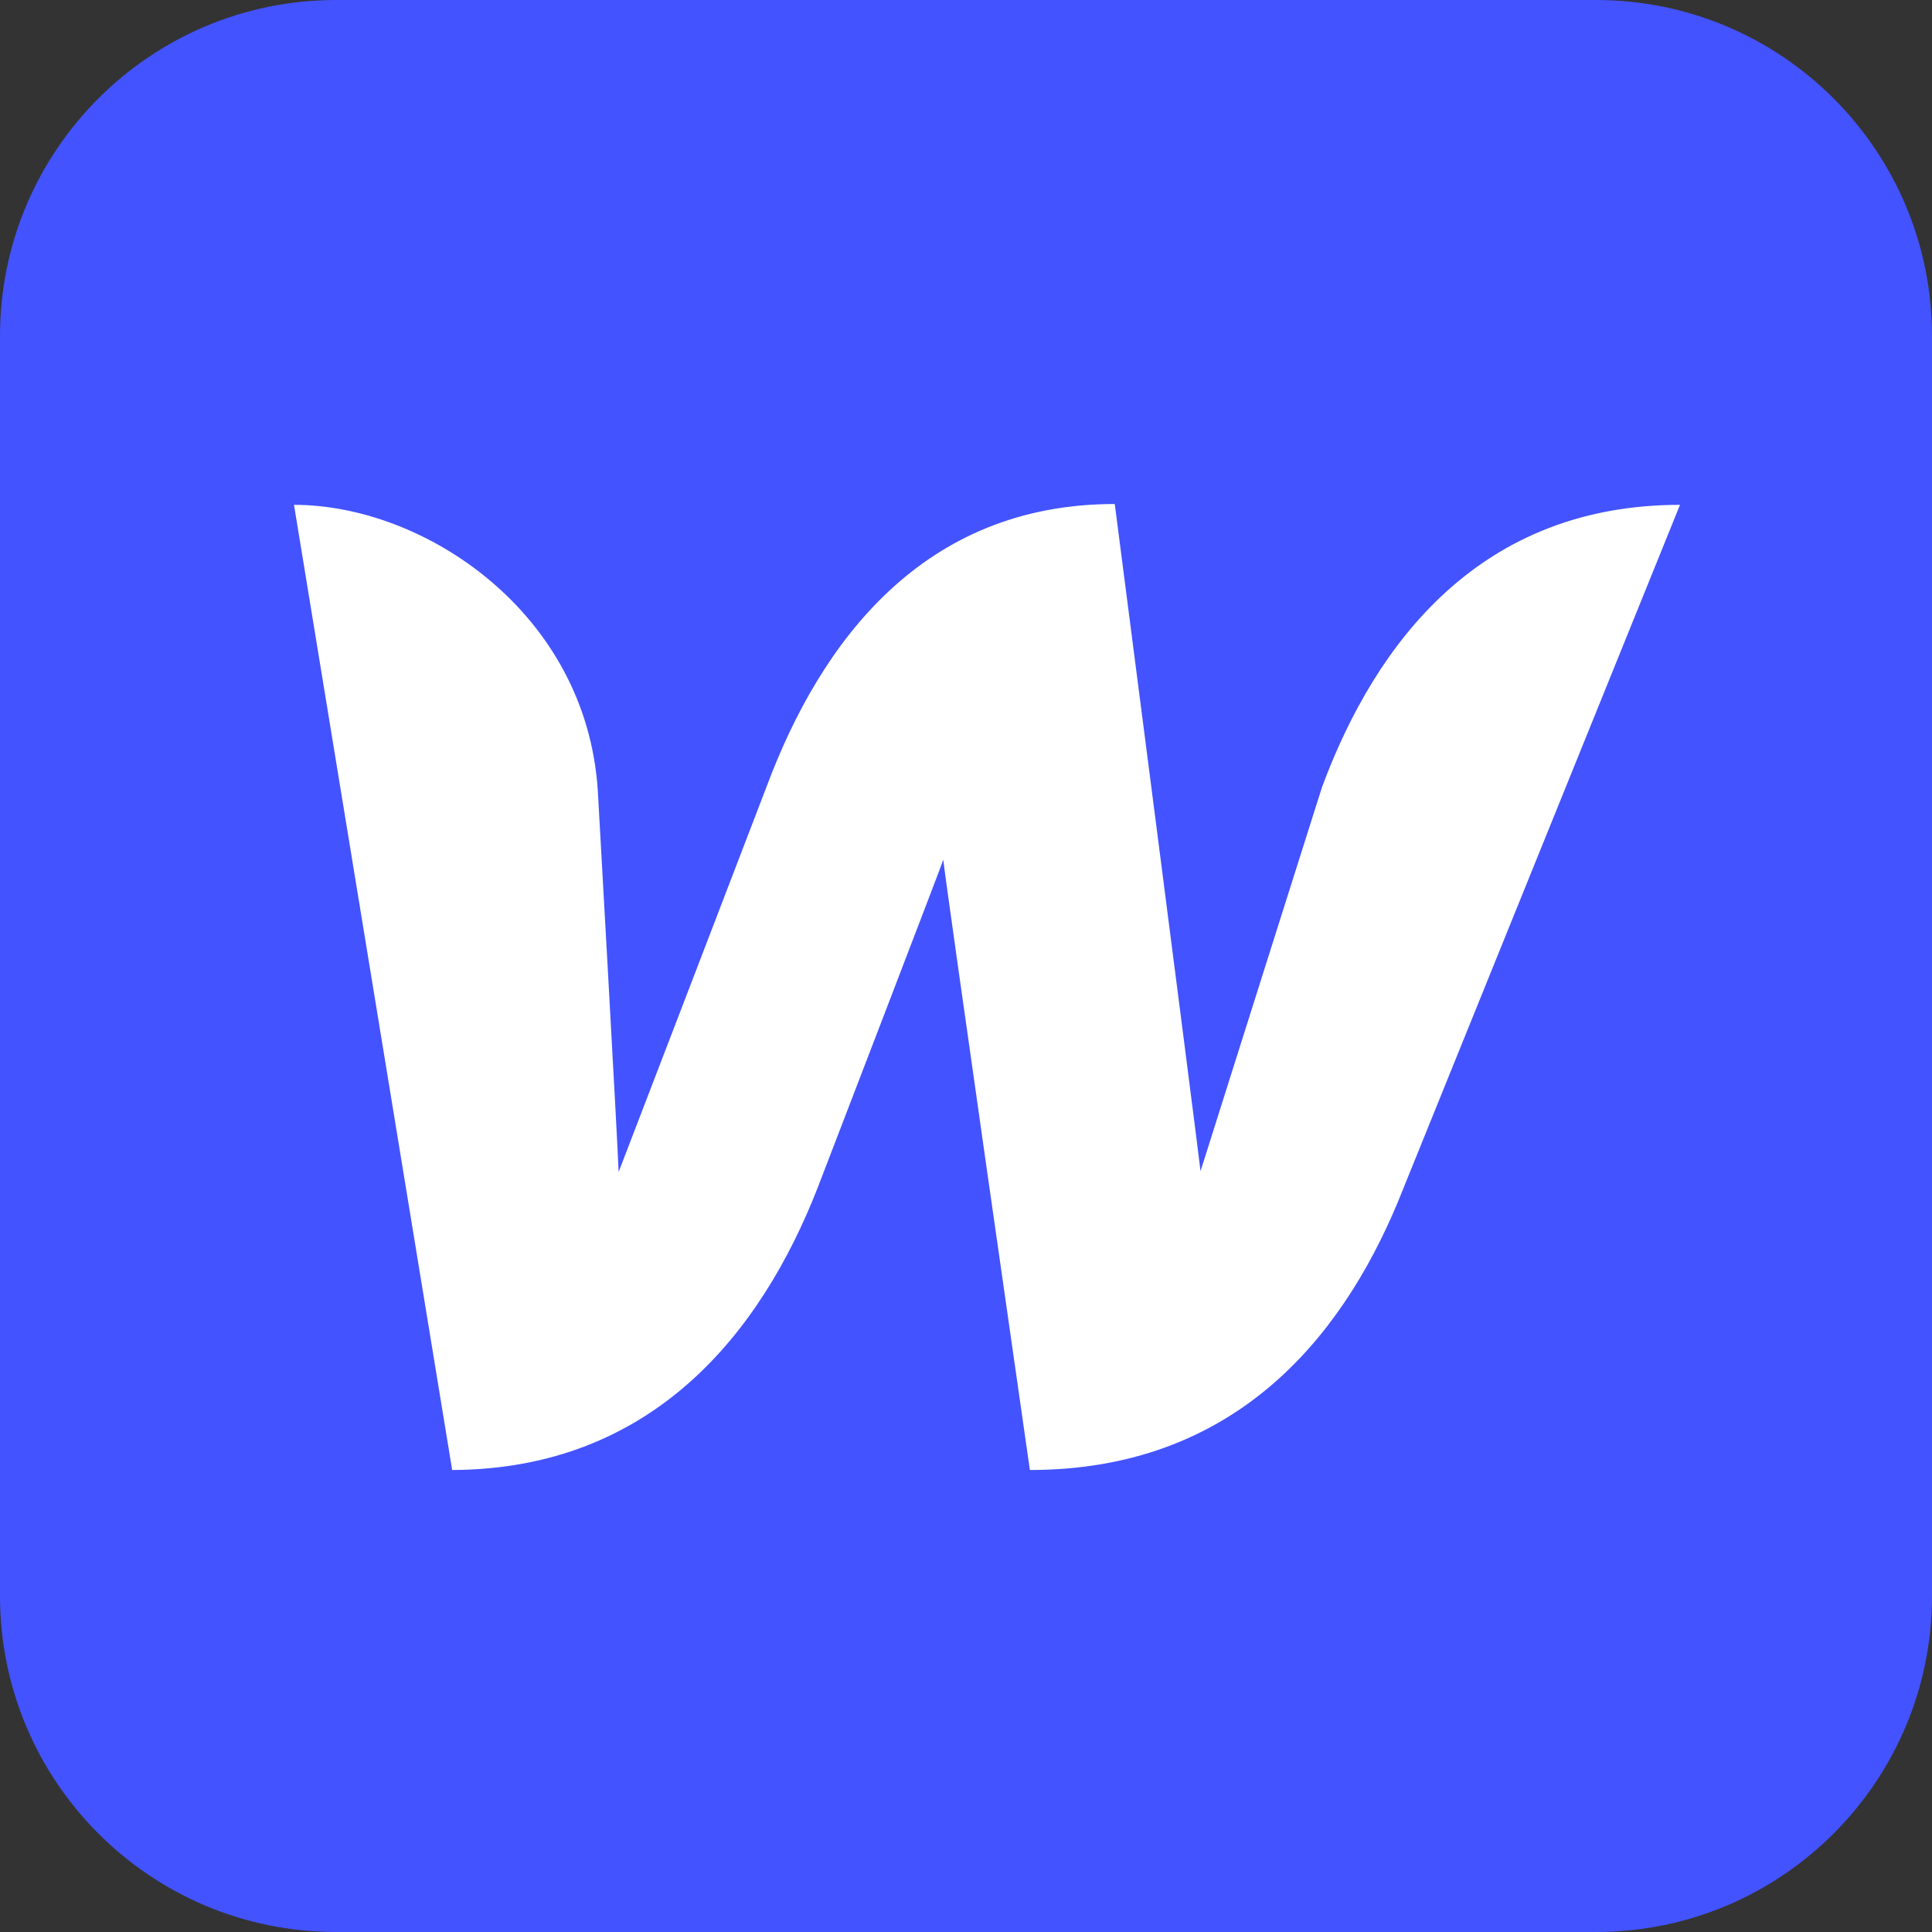
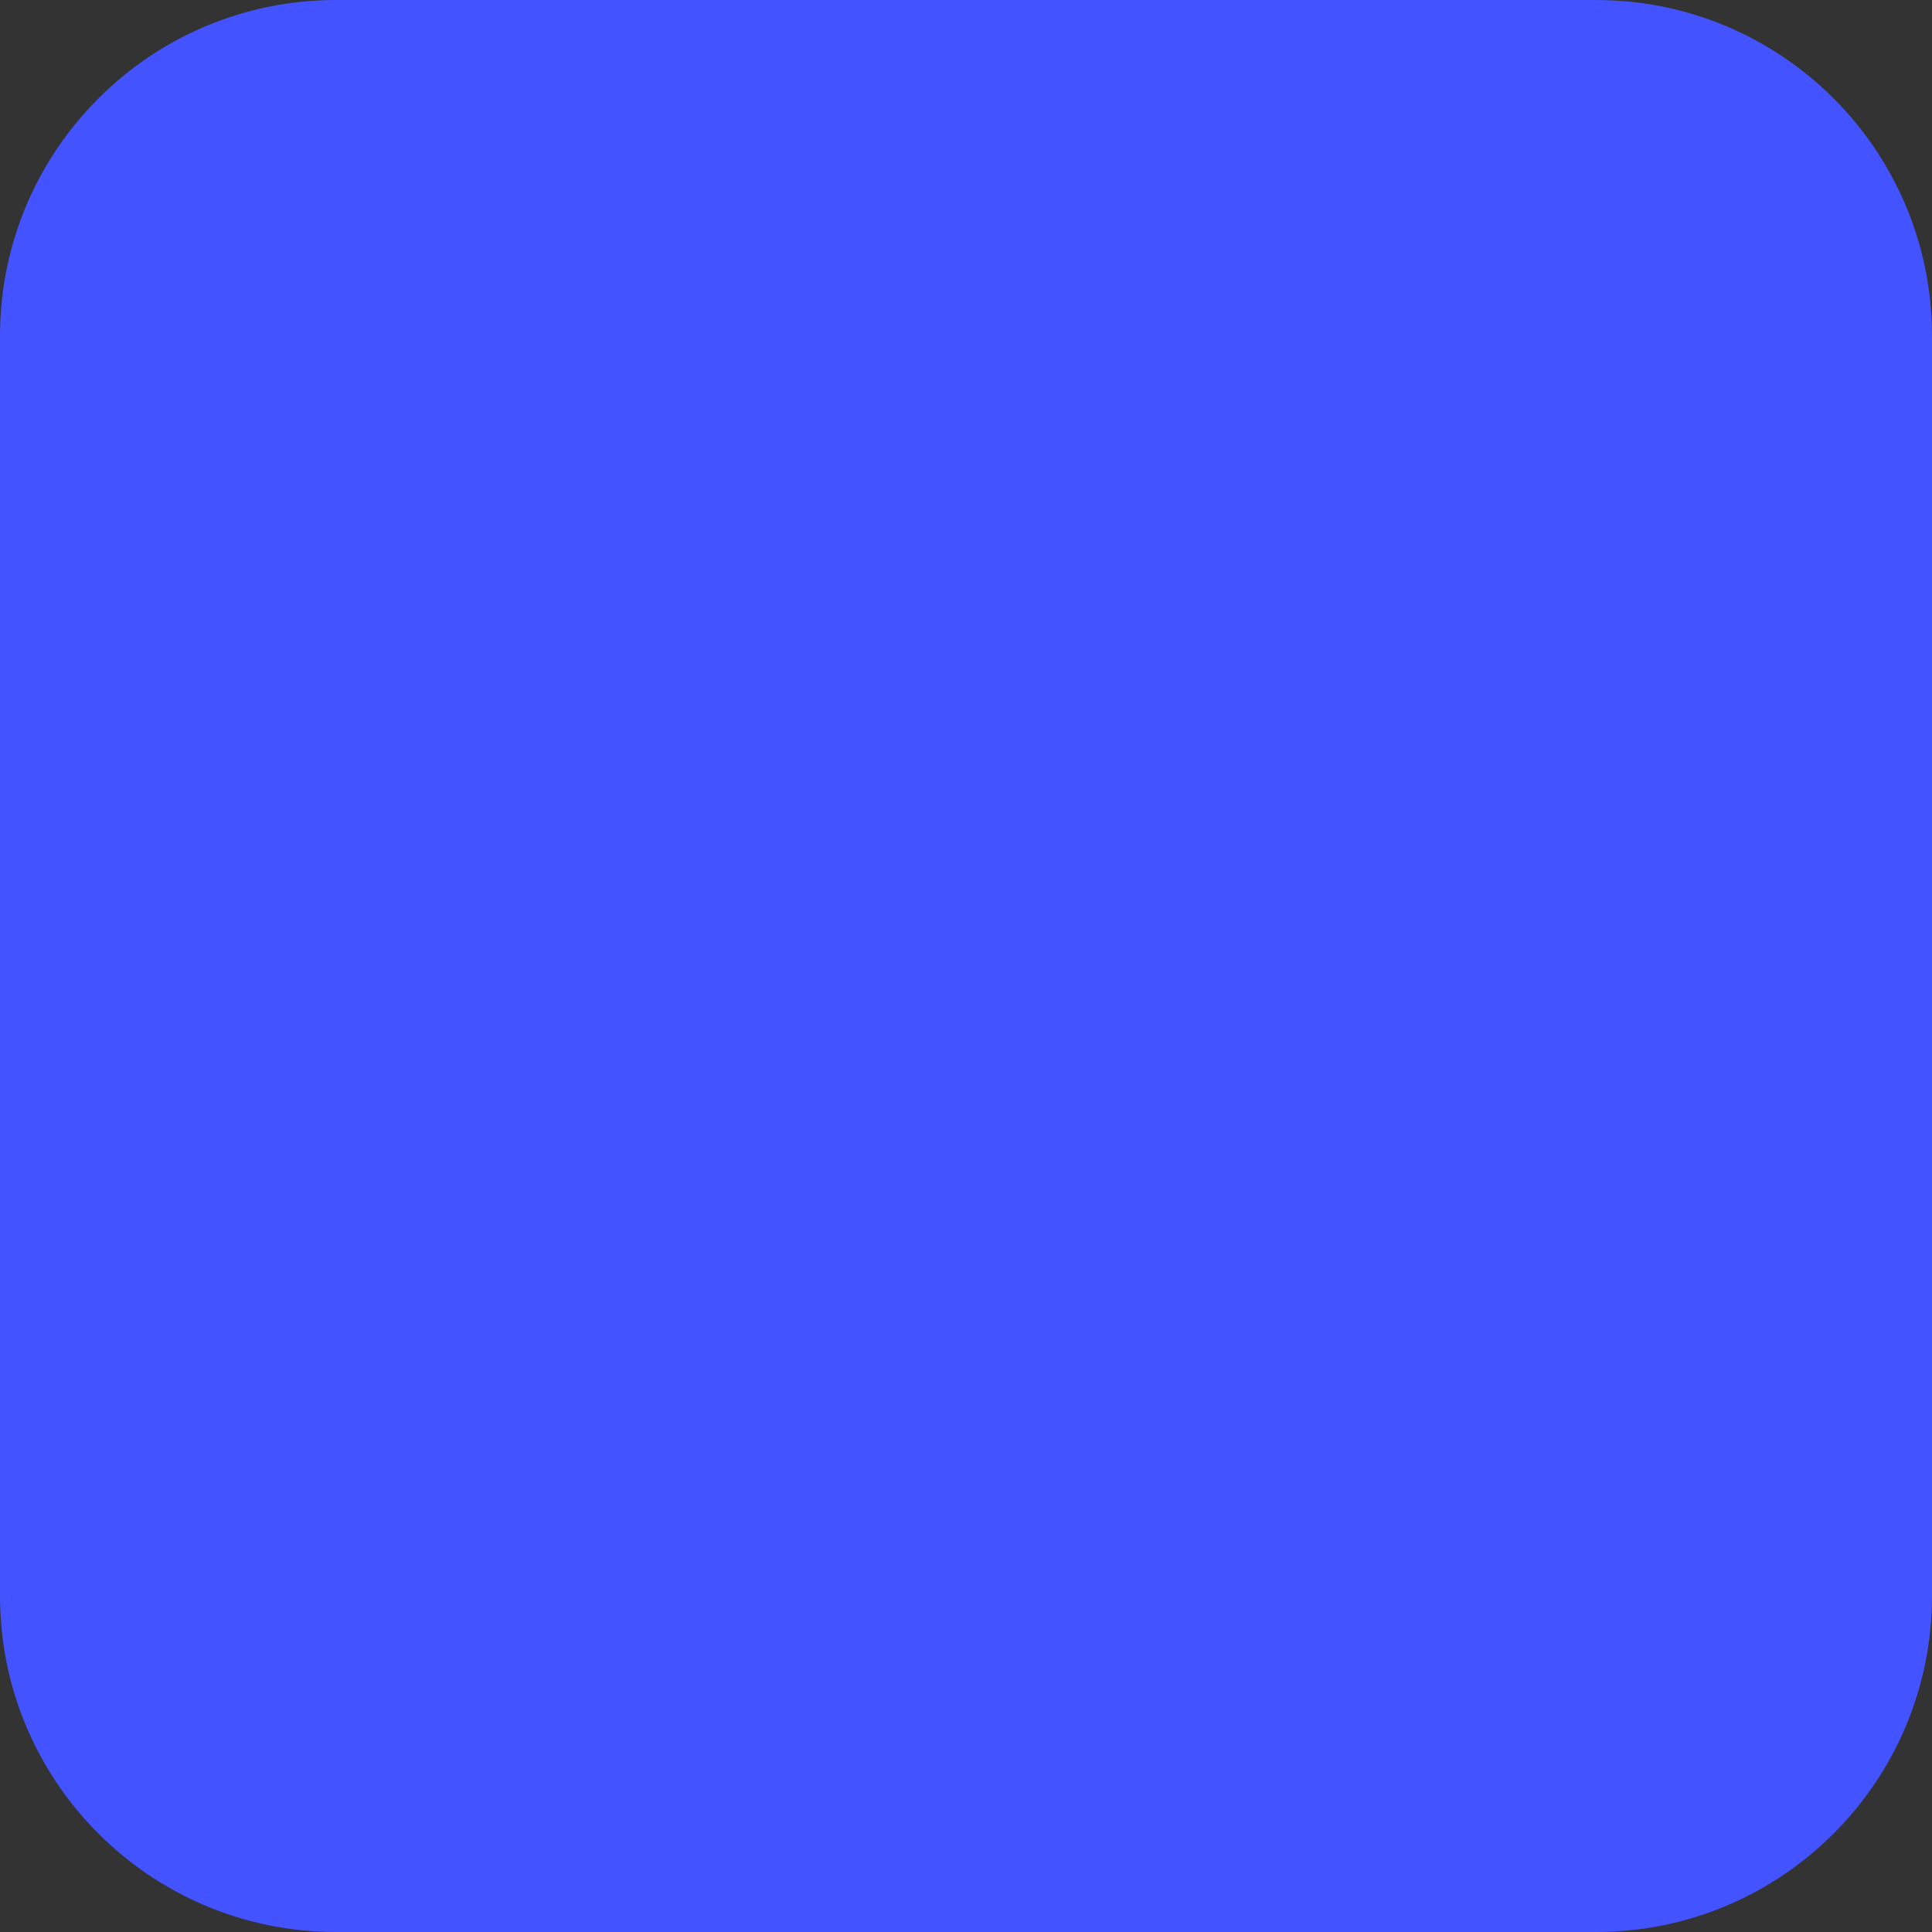
<svg xmlns="http://www.w3.org/2000/svg" version="1.1" id="Шар_1" x="0px" y="0px" viewBox="0 0 46 46" style="enable-background:new 0 0 46 46;" xml:space="preserve">
  <rect x="0" y="0" width="46" height="46" fill="#333333" stroke="none" />
  <style type="text/css">
	.st0{fill:#4353FF;}
	.st1{fill:#FFFFFF;}
</style>
  <path class="st0" d="M8,0h30c4.418,0,8,3.582,8,8v30c0,4.418-3.582,8-8,8H8c-4.418,0-8-3.582-8-8V8C0,3.582,3.582,0,8,0z" />
  <g>
-     <path class="st1" d="M31.478,18.737c0,0-2.676,8.451-2.894,9.148C28.504,27.167,26.542,12,26.542,12   c-4.558,0-6.996,3.269-8.285,6.717c0,0-3.25,8.471-3.528,9.188c-0.02-0.658-0.496-9.088-0.496-9.088   C13.957,14.591,10.112,12.02,7,12.02L10.766,35c4.776-0.02,7.353-3.269,8.701-6.717c0,0,2.874-7.474,2.993-7.813   C22.479,20.789,24.521,35,24.521,35c4.796,0,7.373-3.049,8.76-6.378L40,12.02C35.263,12.02,32.766,15.269,31.478,18.737z" />
-   </g>
+     </g>
</svg>